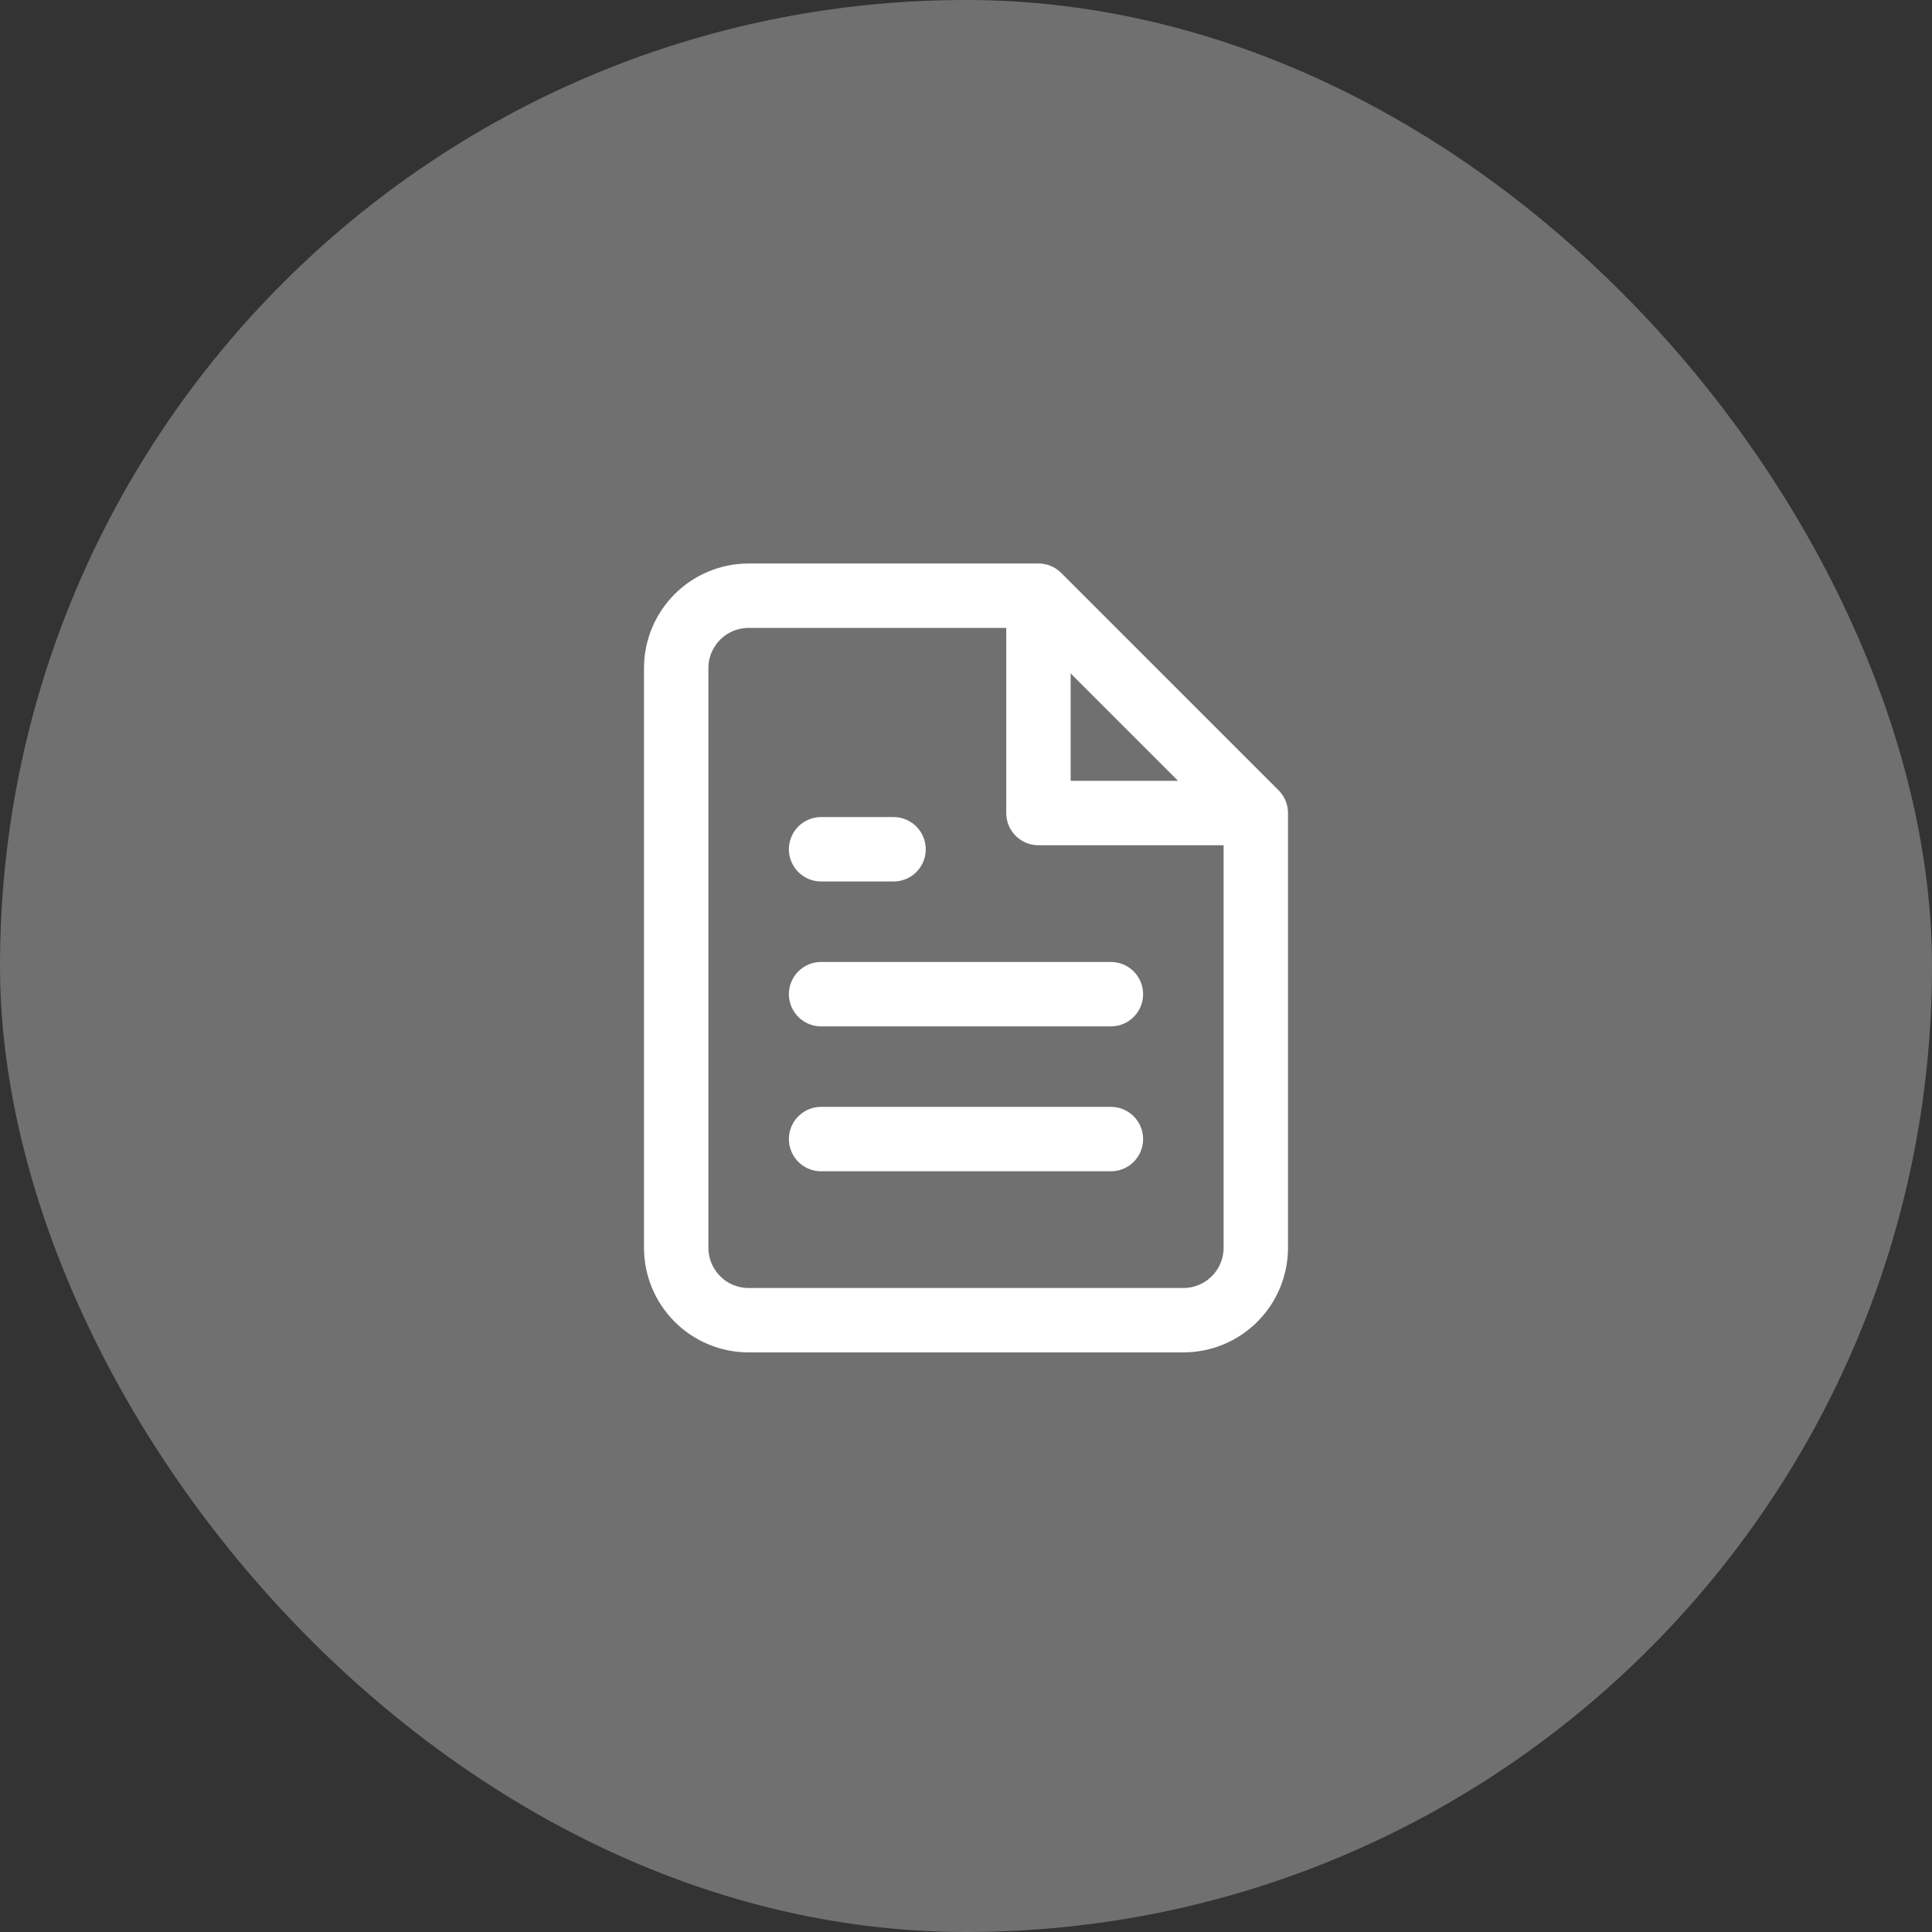
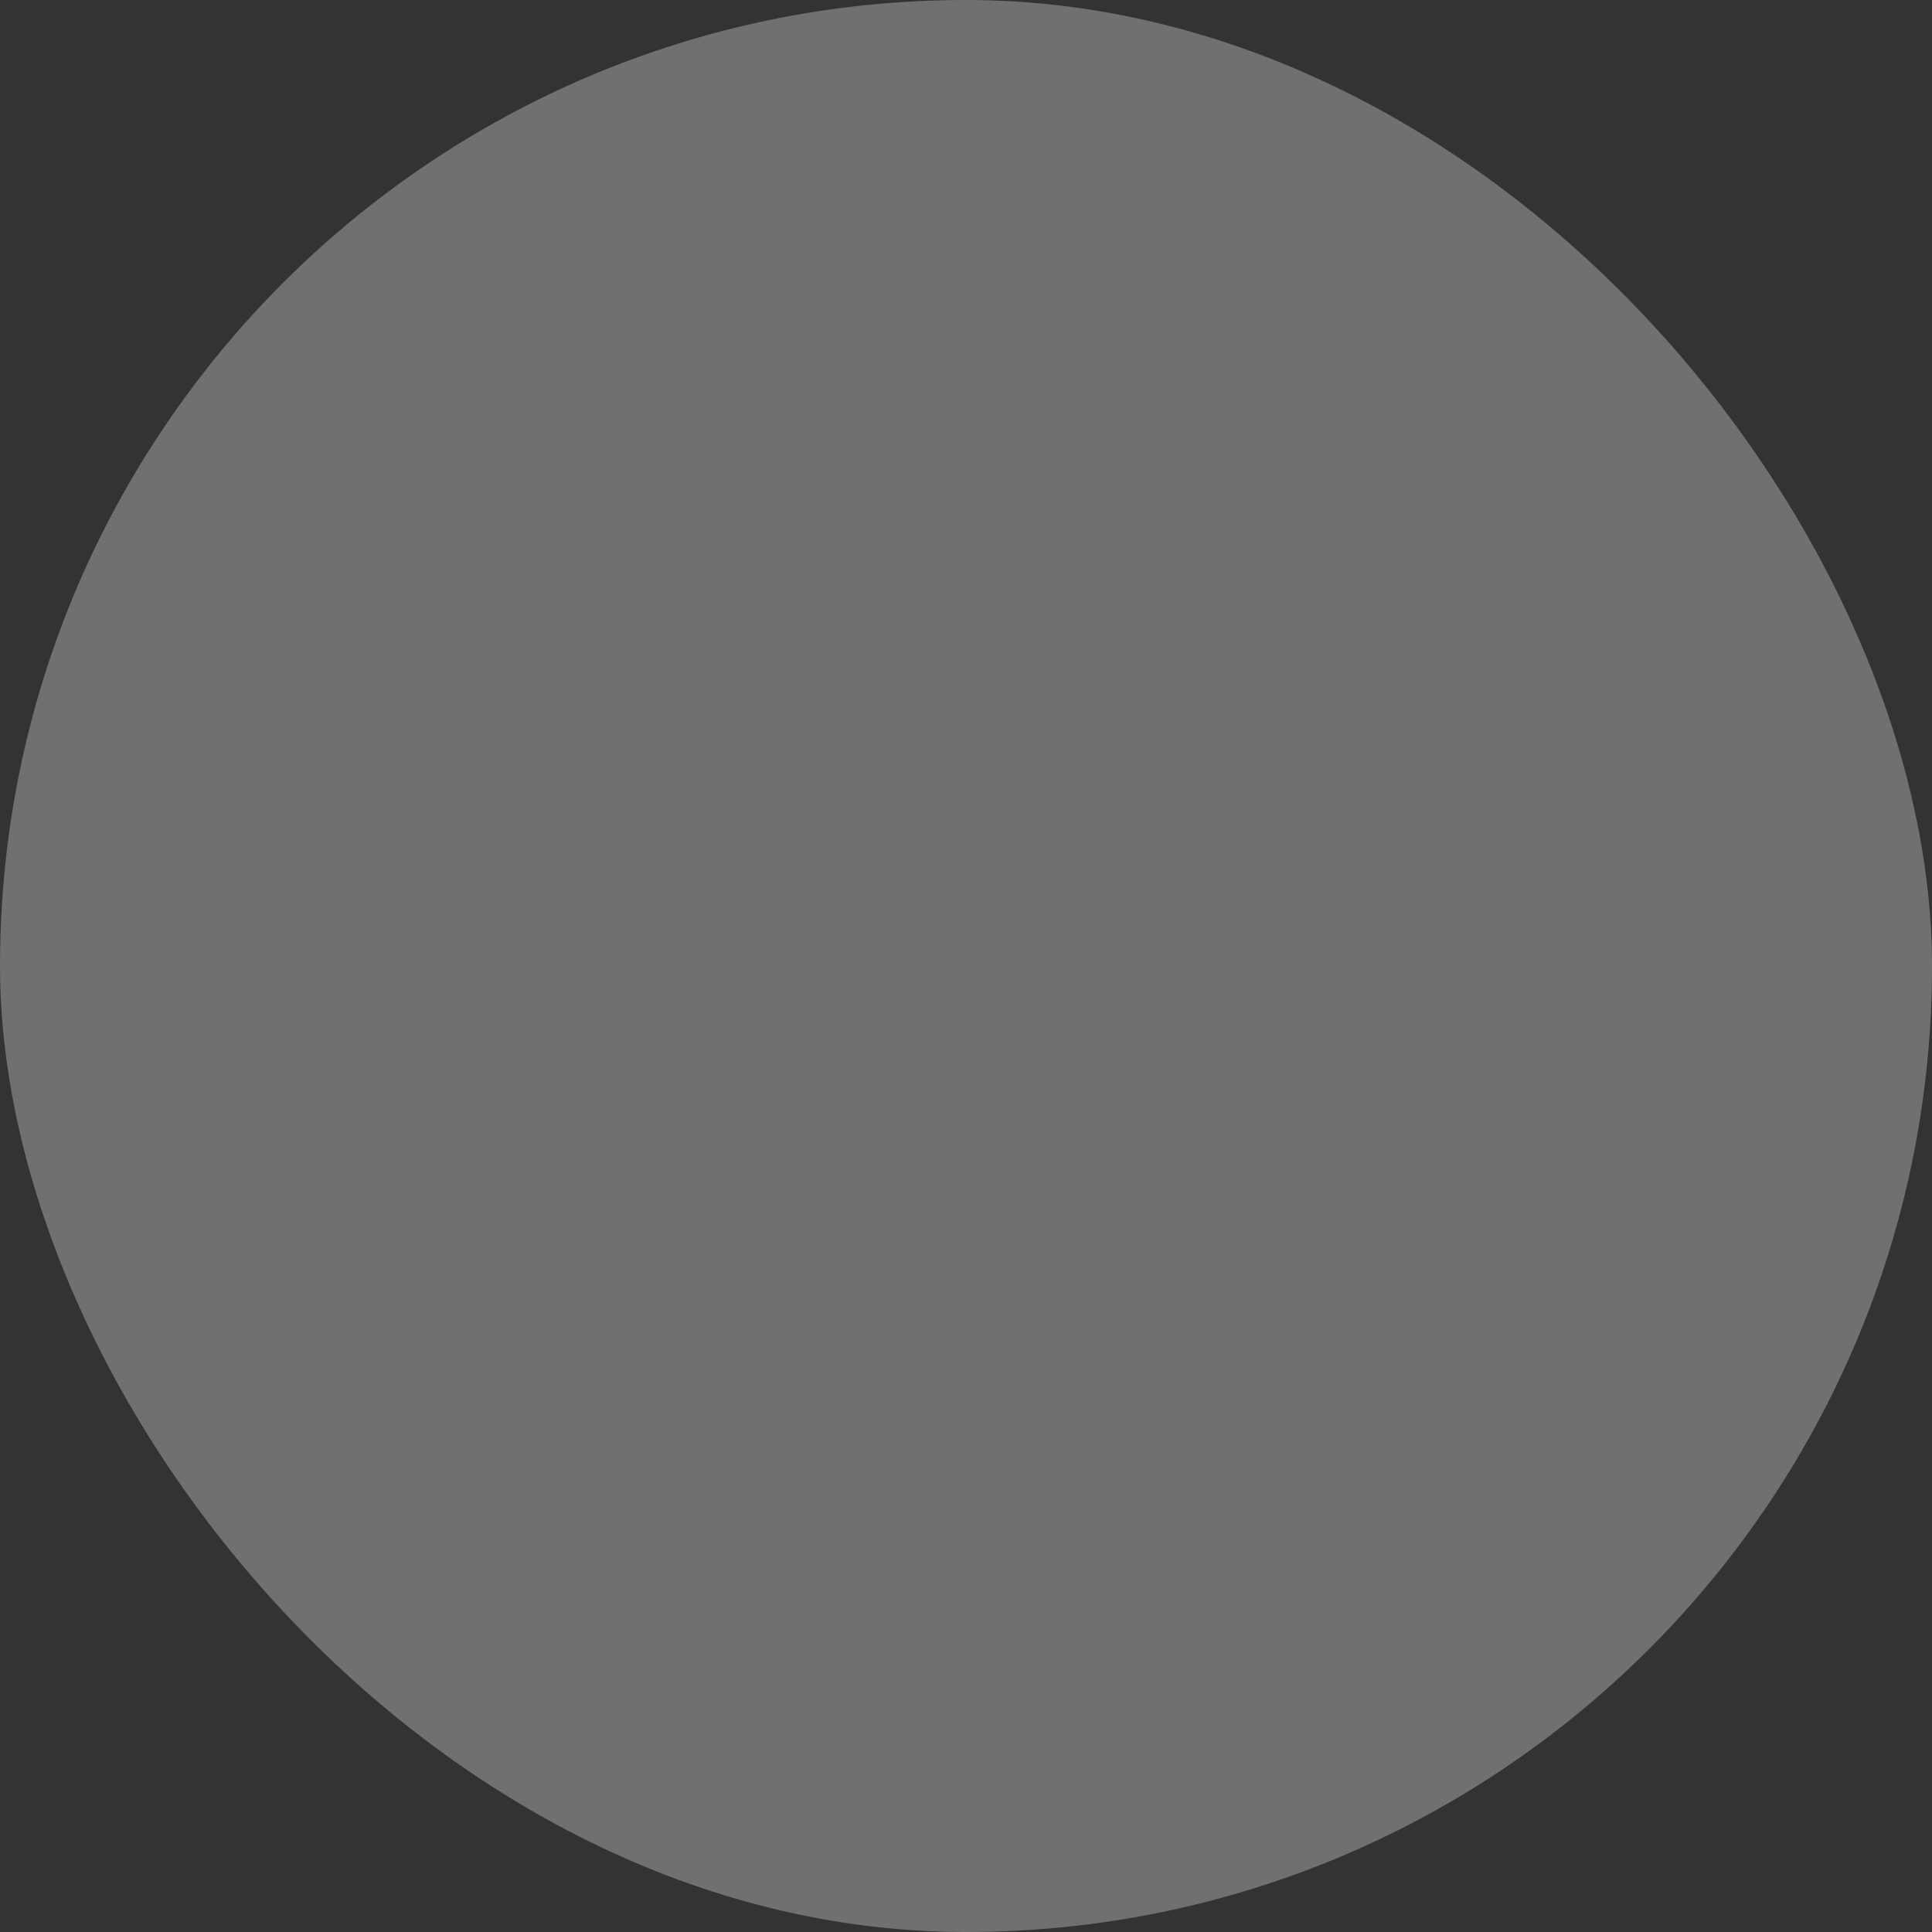
<svg xmlns="http://www.w3.org/2000/svg" width="60" height="60" viewBox="0 0 60 60" fill="none">
  <rect x="0" y="0" width="60" height="60" fill="#333333" stroke="none" />
  <rect width="60" height="60" rx="30" fill="white" fill-opacity="0.3" />
-   <path d="M32.25 18.5H23.25C22.653 18.5 22.081 18.737 21.659 19.159C21.237 19.581 21 20.153 21 20.75V38.75C21 39.347 21.237 39.919 21.659 40.341C22.081 40.763 22.653 41 23.25 41H36.75C37.347 41 37.919 40.763 38.341 40.341C38.763 39.919 39 39.347 39 38.75V25.25M32.25 18.5L39 25.25M32.25 18.5V25.25H39M34.5 35.375H25.5M34.5 30.875H25.5M27.75 26.375H25.5" stroke="white" stroke-width="2" stroke-linecap="round" stroke-linejoin="round" />
</svg>